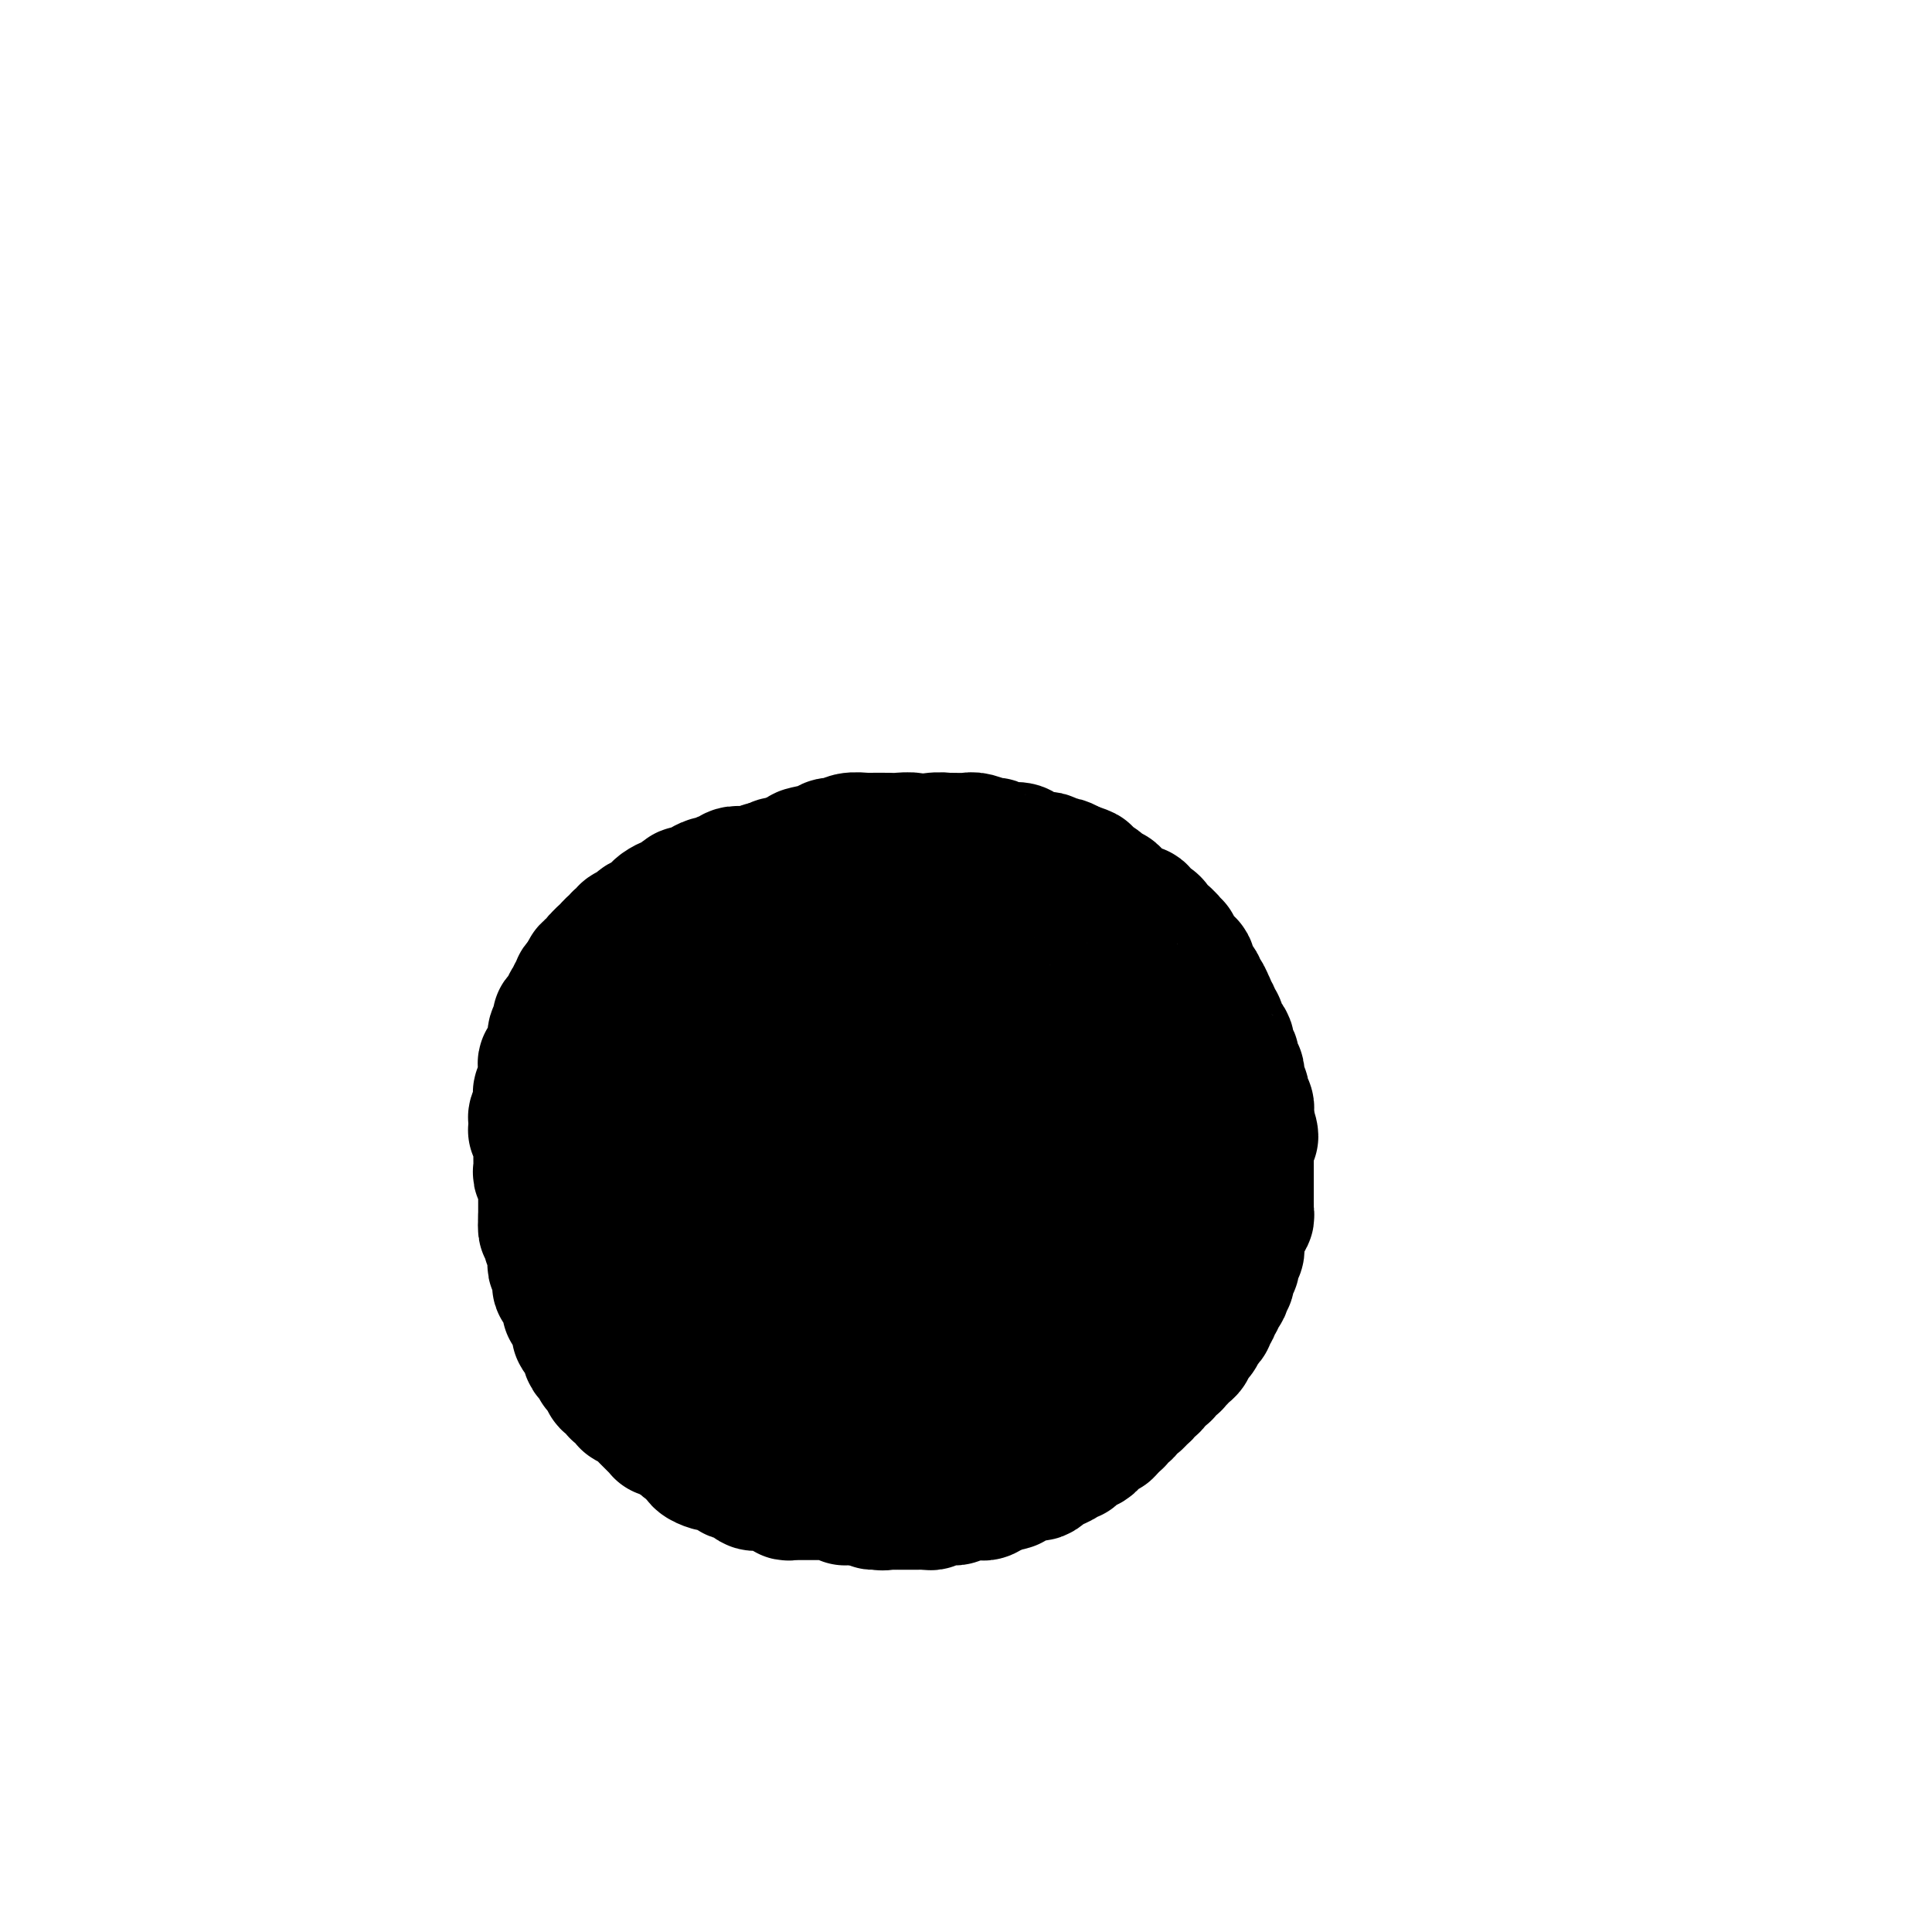
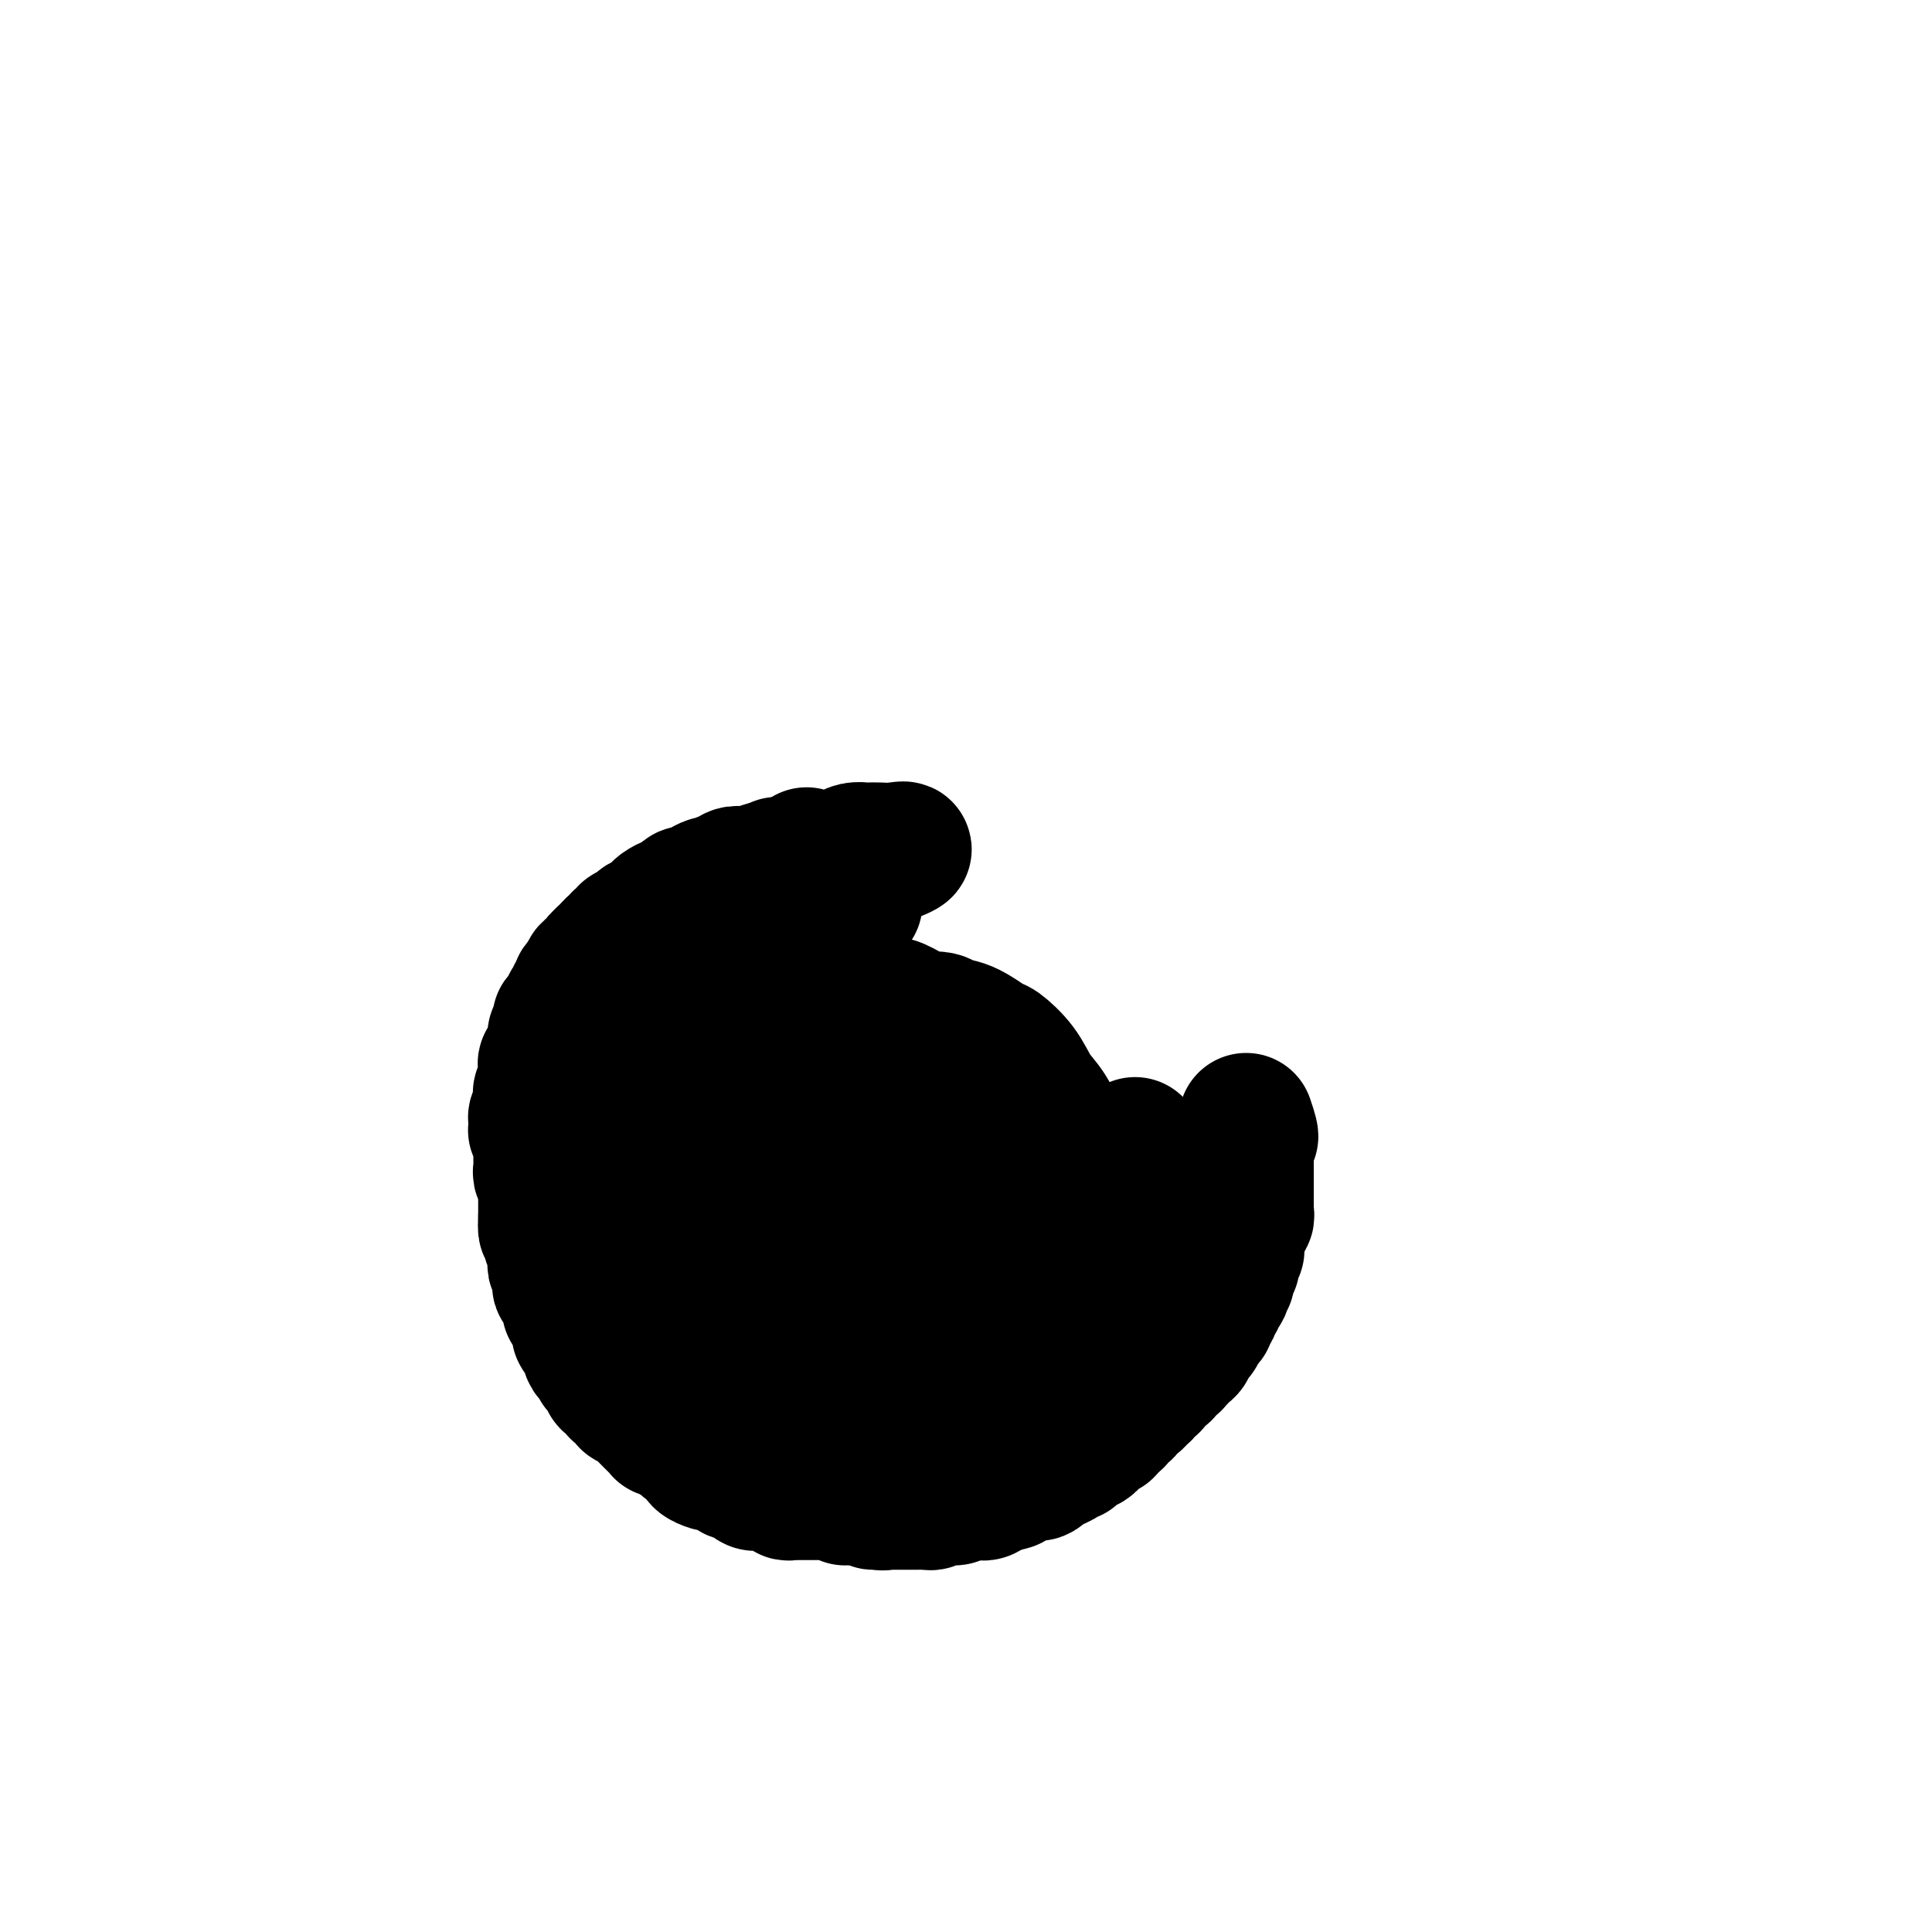
<svg xmlns="http://www.w3.org/2000/svg" viewBox="0 0 400 400" version="1.1">
  <g fill="none" stroke="#000000" stroke-width="28" stroke-linecap="round" stroke-linejoin="round">
    <path d="M165,189c0.960,-0.000 1.921,-0.000 3,0c1.079,0.000 2.277,0.001 3,0c0.723,-0.001 0.970,-0.004 2,0c1.030,0.004 2.843,0.015 2,0c-0.843,-0.015 -4.343,-0.056 -6,0c-1.657,0.056 -1.472,0.207 -2,0c-0.528,-0.207 -1.768,-0.773 -3,-1c-1.232,-0.227 -2.455,-0.113 -3,0c-0.545,0.113 -0.411,0.227 -1,0c-0.589,-0.227 -1.901,-0.794 -3,-1c-1.099,-0.206 -1.985,-0.052 -3,0c-1.015,0.052 -2.159,0.000 -3,0c-0.841,-0.000 -1.380,0.051 -2,0c-0.620,-0.051 -1.322,-0.206 -2,0c-0.678,0.206 -1.333,0.771 -2,1c-0.667,0.229 -1.348,0.121 -2,0c-0.652,-0.121 -1.276,-0.254 -2,0c-0.724,0.254 -1.547,0.895 -2,1c-0.453,0.105 -0.536,-0.326 0,0c0.536,0.326 1.689,1.408 2,2c0.311,0.592 -0.222,0.695 0,1c0.222,0.305 1.200,0.811 2,1c0.800,0.189 1.423,0.060 2,0c0.577,-0.060 1.107,-0.053 2,0c0.893,0.053 2.150,0.151 3,0c0.850,-0.151 1.292,-0.551 2,-1c0.708,-0.449 1.680,-0.947 2,-1c0.320,-0.053 -0.012,0.340 0,0c0.012,-0.340 0.368,-1.414 0,-2c-0.368,-0.586 -1.459,-0.683 -2,-1c-0.541,-0.317 -0.530,-0.855 -1,-1c-0.470,-0.145 -1.420,0.101 -2,0c-0.580,-0.101 -0.790,-0.551 -1,-1" />
    <path d="M148,186c-1.720,-1.000 -3.019,-0.999 -2,-1c1.019,-0.001 4.357,-0.004 6,0c1.643,0.004 1.590,0.016 2,0c0.410,-0.016 1.283,-0.061 2,0c0.717,0.061 1.276,0.226 2,0c0.724,-0.226 1.611,-0.843 2,-1c0.389,-0.157 0.279,0.147 1,0c0.721,-0.147 2.273,-0.746 3,-1c0.727,-0.254 0.627,-0.165 1,0c0.373,0.165 1.217,0.406 1,0c-0.217,-0.406 -1.495,-1.459 -2,-2c-0.505,-0.541 -0.238,-0.572 -1,-1c-0.762,-0.428 -2.553,-1.255 -2,-1c0.553,0.255 3.451,1.590 5,2c1.549,0.410 1.749,-0.106 2,0c0.251,0.106 0.552,0.832 1,1c0.448,0.168 1.044,-0.224 2,0c0.956,0.224 2.273,1.064 2,1c-0.273,-0.064 -2.137,-1.032 -4,-2" />
    <path d="M169,181c-0.972,-0.536 -1.401,-0.877 -2,-1c-0.599,-0.123 -1.368,-0.029 -2,0c-0.632,0.029 -1.128,-0.006 -2,0c-0.872,0.006 -2.121,0.053 -3,0c-0.879,-0.053 -1.387,-0.206 -2,0c-0.613,0.206 -1.329,0.772 -2,1c-0.671,0.228 -1.297,0.118 -2,0c-0.703,-0.118 -1.483,-0.242 -2,0c-0.517,0.242 -0.771,0.852 -1,1c-0.229,0.148 -0.432,-0.167 -1,0c-0.568,0.167 -1.500,0.814 -2,1c-0.500,0.186 -0.568,-0.091 -1,0c-0.432,0.091 -1.229,0.550 -2,1c-0.771,0.450 -1.515,0.890 -2,1c-0.485,0.110 -0.711,-0.111 -1,0c-0.289,0.111 -0.641,0.555 -1,1c-0.359,0.445 -0.726,0.893 -1,1c-0.274,0.107 -0.455,-0.125 -1,0c-0.545,0.125 -1.456,0.607 -2,1c-0.544,0.393 -0.723,0.696 -1,1c-0.277,0.304 -0.651,0.607 -1,1c-0.349,0.393 -0.671,0.875 -1,1c-0.329,0.125 -0.665,-0.107 -1,0c-0.335,0.107 -0.668,0.553 -1,1c-0.332,0.447 -0.662,0.894 -1,1c-0.338,0.106 -0.683,-0.129 -1,0c-0.317,0.129 -0.606,0.622 -1,1c-0.394,0.378 -0.894,0.640 -1,1c-0.106,0.360 0.183,0.818 0,1c-0.183,0.182 -0.838,0.087 -1,0c-0.162,-0.087 0.168,-0.168 0,0c-0.168,0.168 -0.834,0.584 -1,1c-0.166,0.416 0.167,0.834 0,1c-0.167,0.166 -0.833,0.082 -1,0c-0.167,-0.082 0.167,-0.162 0,0c-0.167,0.162 -0.833,0.564 -1,1c-0.167,0.436 0.165,0.904 0,1c-0.165,0.096 -0.828,-0.180 -1,0c-0.172,0.180 0.146,0.818 0,1c-0.146,0.182 -0.756,-0.091 -1,0c-0.244,0.091 -0.122,0.545 0,1" />
    <path d="M122,202c-3.029,2.586 -0.601,0.552 0,0c0.601,-0.552 -0.624,0.378 -1,1c-0.376,0.622 0.096,0.937 0,1c-0.096,0.063 -0.762,-0.128 -1,0c-0.238,0.128 -0.049,0.573 0,1c0.049,0.427 -0.043,0.837 0,1c0.043,0.163 0.222,0.081 0,0c-0.222,-0.081 -0.844,-0.161 -1,0c-0.156,0.161 0.156,0.564 0,1c-0.156,0.436 -0.778,0.904 -1,1c-0.222,0.096 -0.044,-0.181 0,0c0.044,0.181 -0.044,0.818 0,1c0.044,0.182 0.222,-0.092 0,0c-0.222,0.092 -0.844,0.550 -1,1c-0.156,0.450 0.155,0.890 0,1c-0.155,0.110 -0.777,-0.111 -1,0c-0.223,0.111 -0.046,0.555 0,1c0.046,0.445 -0.040,0.890 0,1c0.040,0.110 0.207,-0.116 0,0c-0.207,0.116 -0.788,0.575 -1,1c-0.212,0.425 -0.056,0.817 0,1c0.056,0.183 0.011,0.157 0,0c-0.011,-0.157 0.011,-0.444 0,0c-0.011,0.444 -0.056,1.621 0,2c0.056,0.379 0.212,-0.038 0,0c-0.212,0.038 -0.793,0.531 -1,1c-0.207,0.469 -0.041,0.913 0,1c0.041,0.087 -0.041,-0.184 0,0c0.041,0.184 0.207,0.824 0,1c-0.207,0.176 -0.788,-0.112 -1,0c-0.212,0.112 -0.057,0.622 0,1c0.057,0.378 0.015,0.622 0,1c-0.015,0.378 -0.003,0.889 0,1c0.003,0.111 -0.003,-0.177 0,0c0.003,0.177 0.015,0.821 0,1c-0.015,0.179 -0.057,-0.106 0,0c0.057,0.106 0.211,0.602 0,1c-0.211,0.398 -0.789,0.698 -1,1c-0.211,0.302 -0.056,0.606 0,1c0.056,0.394 0.011,0.879 0,1c-0.011,0.121 0.011,-0.121 0,0c-0.011,0.121 -0.056,0.606 0,1c0.056,0.394 0.211,0.697 0,1c-0.211,0.303 -0.788,0.607 -1,1c-0.212,0.393 -0.058,0.875 0,1c0.058,0.125 0.019,-0.107 0,0c-0.019,0.107 -0.019,0.553 0,1c0.019,0.447 0.058,0.894 0,1c-0.058,0.106 -0.212,-0.130 0,0c0.212,0.130 0.789,0.626 1,1c0.211,0.374 0.057,0.626 0,1c-0.057,0.374 -0.015,0.870 0,1c0.015,0.130 0.004,-0.106 0,0c-0.004,0.106 -0.001,0.553 0,1c0.001,0.447 0.001,0.893 0,1c-0.001,0.107 -0.001,-0.125 0,0c0.001,0.125 0.004,0.607 0,1c-0.004,0.393 -0.015,0.697 0,1c0.015,0.303 0.057,0.606 0,1c-0.057,0.394 -0.211,0.879 0,1c0.211,0.121 0.789,-0.121 1,0c0.211,0.121 0.057,0.606 0,1c-0.057,0.394 -0.015,0.697 0,1c0.015,0.303 0.004,0.607 0,1c-0.004,0.393 -0.001,0.875 0,1c0.001,0.125 0.000,-0.107 0,0c-0.000,0.107 -0.000,0.553 0,1c0.000,0.447 0.000,0.894 0,1c-0.000,0.106 -0.000,-0.129 0,0c0.000,0.129 0.000,0.622 0,1c-0.000,0.378 -0.000,0.640 0,1c0.000,0.360 0.000,0.817 0,1c-0.000,0.183 -0.000,0.091 0,0" />
    <path d="M113,252c0.094,4.185 -0.171,1.647 0,1c0.171,-0.647 0.778,0.596 1,1c0.222,0.404 0.058,-0.033 0,0c-0.058,0.033 -0.012,0.535 0,1c0.012,0.465 -0.011,0.894 0,1c0.011,0.106 0.056,-0.112 0,0c-0.056,0.112 -0.211,0.555 0,1c0.211,0.445 0.789,0.892 1,1c0.211,0.108 0.056,-0.125 0,0c-0.056,0.125 -0.011,0.607 0,1c0.011,0.393 -0.011,0.696 0,1c0.011,0.304 0.056,0.608 0,1c-0.056,0.392 -0.211,0.874 0,1c0.211,0.126 0.789,-0.102 1,0c0.211,0.102 0.055,0.534 0,1c-0.055,0.466 -0.011,0.966 0,1c0.011,0.034 -0.012,-0.398 0,0c0.012,0.398 0.060,1.626 0,2c-0.060,0.374 -0.226,-0.107 0,0c0.226,0.107 0.846,0.802 1,1c0.154,0.198 -0.156,-0.101 0,0c0.156,0.101 0.778,0.601 1,1c0.222,0.399 0.044,0.698 0,1c-0.044,0.302 0.044,0.606 0,1c-0.044,0.394 -0.222,0.879 0,1c0.222,0.121 0.844,-0.123 1,0c0.156,0.123 -0.156,0.611 0,1c0.156,0.389 0.778,0.678 1,1c0.222,0.322 0.044,0.678 0,1c-0.044,0.322 0.044,0.611 0,1c-0.044,0.389 -0.222,0.879 0,1c0.222,0.121 0.844,-0.126 1,0c0.156,0.126 -0.155,0.625 0,1c0.155,0.375 0.776,0.626 1,1c0.224,0.374 0.050,0.870 0,1c-0.050,0.130 0.025,-0.105 0,0c-0.025,0.105 -0.150,0.549 0,1c0.150,0.451 0.575,0.910 1,1c0.425,0.090 0.849,-0.187 1,0c0.151,0.187 0.030,0.838 0,1c-0.030,0.162 0.031,-0.164 0,0c-0.031,0.164 -0.153,0.818 0,1c0.153,0.182 0.580,-0.109 1,0c0.420,0.109 0.834,0.617 1,1c0.166,0.383 0.083,0.641 0,1c-0.083,0.359 -0.167,0.818 0,1c0.167,0.182 0.583,0.086 1,0c0.417,-0.086 0.834,-0.164 1,0c0.166,0.164 0.082,0.569 0,1c-0.082,0.431 -0.163,0.886 0,1c0.163,0.114 0.570,-0.114 1,0c0.430,0.114 0.885,0.569 1,1c0.115,0.431 -0.109,0.837 0,1c0.109,0.163 0.550,0.081 1,0c0.450,-0.081 0.908,-0.163 1,0c0.092,0.163 -0.182,0.569 0,1c0.182,0.431 0.818,0.885 1,1c0.182,0.115 -0.092,-0.110 0,0c0.092,0.110 0.551,0.555 1,1c0.449,0.445 0.890,0.890 1,1c0.110,0.110 -0.111,-0.115 0,0c0.111,0.115 0.555,0.571 1,1c0.445,0.429 0.893,0.832 1,1c0.107,0.168 -0.126,0.100 0,0c0.126,-0.100 0.611,-0.233 1,0c0.389,0.233 0.683,0.833 1,1c0.317,0.167 0.659,-0.100 1,0c0.341,0.100 0.683,0.566 1,1c0.317,0.434 0.610,0.837 1,1c0.390,0.163 0.878,0.085 1,0c0.122,-0.085 -0.121,-0.177 0,0c0.121,0.177 0.606,0.622 1,1c0.394,0.378 0.697,0.689 1,1" />
    <path d="M145,301c3.122,2.338 1.428,0.683 1,0c-0.428,-0.683 0.412,-0.393 1,0c0.588,0.393 0.926,0.890 1,1c0.074,0.110 -0.116,-0.168 0,0c0.116,0.168 0.538,0.781 1,1c0.462,0.219 0.964,0.044 1,0c0.036,-0.044 -0.394,0.045 0,0c0.394,-0.045 1.612,-0.222 2,0c0.388,0.222 -0.055,0.844 0,1c0.055,0.156 0.606,-0.154 1,0c0.394,0.154 0.630,0.772 1,1c0.370,0.228 0.873,0.065 1,0c0.127,-0.065 -0.121,-0.031 0,0c0.121,0.031 0.611,0.060 1,0c0.389,-0.060 0.678,-0.208 1,0c0.322,0.208 0.677,0.774 1,1c0.323,0.226 0.612,0.113 1,0c0.388,-0.113 0.874,-0.226 1,0c0.126,0.226 -0.107,0.793 0,1c0.107,0.207 0.553,0.056 1,0c0.447,-0.056 0.893,-0.015 1,0c0.107,0.015 -0.126,0.004 0,0c0.126,-0.004 0.611,-0.001 1,0c0.389,0.001 0.681,0.000 1,0c0.319,-0.000 0.664,-0.000 1,0c0.336,0.000 0.664,0.000 1,0c0.336,-0.000 0.682,-0.000 1,0c0.318,0.000 0.610,0.000 1,0c0.390,-0.000 0.878,-0.000 1,0c0.122,0.000 -0.122,0.000 0,0c0.122,-0.000 0.610,-0.000 1,0c0.390,0.000 0.682,0.000 1,0c0.318,-0.000 0.662,-0.000 1,0c0.338,0.000 0.669,0.000 1,0c0.331,-0.000 0.661,-0.000 1,0c0.339,0.000 0.687,0.000 1,0c0.313,-0.000 0.591,-0.000 1,0c0.409,0.000 0.950,0.000 1,0c0.050,-0.000 -0.390,-0.000 0,0c0.390,0.000 1.610,0.000 2,0c0.390,-0.000 -0.051,-0.000 0,0c0.051,0.000 0.592,0.000 1,0c0.408,-0.000 0.683,-0.000 1,0c0.317,0.000 0.676,0.000 1,0c0.324,-0.000 0.612,-0.000 1,0c0.388,0.000 0.877,0.000 1,0c0.123,-0.000 -0.121,-0.000 0,0c0.121,0.000 0.606,0.001 1,0c0.394,-0.001 0.697,-0.004 1,0c0.303,0.004 0.606,0.015 1,0c0.394,-0.015 0.879,-0.056 1,0c0.121,0.056 -0.121,0.207 0,0c0.121,-0.207 0.605,-0.774 1,-1c0.395,-0.226 0.702,-0.113 1,0c0.298,0.113 0.587,0.226 1,0c0.413,-0.226 0.951,-0.792 1,-1c0.049,-0.208 -0.391,-0.060 0,0c0.391,0.060 1.611,0.031 2,0c0.389,-0.031 -0.054,-0.065 0,0c0.054,0.065 0.606,0.227 1,0c0.394,-0.227 0.630,-0.844 1,-1c0.370,-0.156 0.873,0.150 1,0c0.127,-0.150 -0.122,-0.757 0,-1c0.122,-0.243 0.615,-0.121 1,0c0.385,0.121 0.663,0.242 1,0c0.337,-0.242 0.734,-0.849 1,-1c0.266,-0.151 0.400,0.152 1,0c0.600,-0.152 1.666,-0.759 2,-1c0.334,-0.241 -0.065,-0.116 0,0c0.065,0.116 0.594,0.224 1,0c0.406,-0.224 0.687,-0.778 1,-1c0.313,-0.222 0.656,-0.111 1,0" />
    <path d="M206,300c2.969,-1.306 1.392,-1.072 1,-1c-0.392,0.072 0.402,-0.020 1,0c0.598,0.020 1.000,0.150 1,0c-0.000,-0.150 -0.404,-0.580 0,-1c0.404,-0.420 1.614,-0.830 2,-1c0.386,-0.170 -0.051,-0.101 0,0c0.051,0.101 0.592,0.234 1,0c0.408,-0.234 0.683,-0.833 1,-1c0.317,-0.167 0.676,0.100 1,0c0.324,-0.100 0.612,-0.565 1,-1c0.388,-0.435 0.875,-0.838 1,-1c0.125,-0.162 -0.111,-0.082 0,0c0.111,0.082 0.568,0.168 1,0c0.432,-0.168 0.838,-0.589 1,-1c0.162,-0.411 0.081,-0.813 0,-1c-0.081,-0.187 -0.163,-0.158 0,0c0.163,0.158 0.569,0.444 1,0c0.431,-0.444 0.885,-1.620 1,-2c0.115,-0.380 -0.110,0.034 0,0c0.110,-0.034 0.555,-0.516 1,-1c0.445,-0.484 0.889,-0.970 1,-1c0.111,-0.030 -0.110,0.394 0,0c0.110,-0.394 0.550,-1.607 1,-2c0.450,-0.393 0.909,0.035 1,0c0.091,-0.035 -0.187,-0.534 0,-1c0.187,-0.466 0.839,-0.900 1,-1c0.161,-0.100 -0.168,0.133 0,0c0.168,-0.133 0.832,-0.632 1,-1c0.168,-0.368 -0.161,-0.604 0,-1c0.161,-0.396 0.813,-0.950 1,-1c0.187,-0.050 -0.091,0.404 0,0c0.091,-0.404 0.550,-1.668 1,-2c0.450,-0.332 0.891,0.267 1,0c0.109,-0.267 -0.115,-1.400 0,-2c0.115,-0.600 0.570,-0.667 1,-1c0.430,-0.333 0.837,-0.933 1,-1c0.163,-0.067 0.082,0.400 0,0c-0.082,-0.400 -0.167,-1.665 0,-2c0.167,-0.335 0.585,0.261 1,0c0.415,-0.261 0.828,-1.379 1,-2c0.172,-0.621 0.102,-0.744 0,-1c-0.102,-0.256 -0.238,-0.645 0,-1c0.238,-0.355 0.849,-0.676 1,-1c0.151,-0.324 -0.156,-0.650 0,-1c0.156,-0.350 0.777,-0.724 1,-1c0.223,-0.276 0.050,-0.455 0,-1c-0.050,-0.545 0.025,-1.455 0,-2c-0.025,-0.545 -0.150,-0.723 0,-1c0.150,-0.277 0.576,-0.652 1,-1c0.424,-0.348 0.846,-0.670 1,-1c0.154,-0.330 0.041,-0.670 0,-1c-0.041,-0.330 -0.011,-0.652 0,-1c0.011,-0.348 0.003,-0.723 0,-1c-0.003,-0.277 -0.001,-0.457 0,-1c0.001,-0.543 0.000,-1.450 0,-2c-0.000,-0.550 -0.000,-0.744 0,-1c0.000,-0.256 -0.000,-0.574 0,-1c0.000,-0.426 0.000,-0.959 0,-1c-0.000,-0.041 -0.000,0.411 0,0c0.000,-0.411 0.001,-1.686 0,-2c-0.001,-0.314 -0.004,0.334 0,0c0.004,-0.334 0.015,-1.649 0,-2c-0.015,-0.351 -0.056,0.262 0,0c0.056,-0.262 0.207,-1.397 0,-2c-0.207,-0.603 -0.774,-0.672 -1,-1c-0.226,-0.328 -0.113,-0.914 0,-1c0.113,-0.086 0.226,0.328 0,0c-0.226,-0.328 -0.793,-1.398 -1,-2c-0.207,-0.602 -0.056,-0.736 0,-1c0.056,-0.264 0.015,-0.658 0,-1c-0.015,-0.342 -0.004,-0.630 0,-1c0.004,-0.370 0.001,-0.820 0,-1c-0.001,-0.180 -0.001,-0.090 0,0" />
-     <path d="M235,237c-0.244,-3.737 0.144,-1.579 0,-1c-0.144,0.579 -0.822,-0.422 -1,-1c-0.178,-0.578 0.144,-0.733 0,-1c-0.144,-0.267 -0.756,-0.645 -1,-1c-0.244,-0.355 -0.122,-0.687 0,-1c0.122,-0.313 0.243,-0.609 0,-1c-0.243,-0.391 -0.849,-0.878 -1,-1c-0.151,-0.122 0.153,0.122 0,0c-0.153,-0.122 -0.763,-0.610 -1,-1c-0.237,-0.390 -0.101,-0.682 0,-1c0.101,-0.318 0.168,-0.663 0,-1c-0.168,-0.337 -0.569,-0.668 -1,-1c-0.431,-0.332 -0.890,-0.665 -1,-1c-0.110,-0.335 0.129,-0.671 0,-1c-0.129,-0.329 -0.626,-0.651 -1,-1c-0.374,-0.349 -0.626,-0.725 -1,-1c-0.374,-0.275 -0.870,-0.450 -1,-1c-0.130,-0.550 0.106,-1.476 0,-2c-0.106,-0.524 -0.554,-0.648 -1,-1c-0.446,-0.352 -0.890,-0.934 -1,-1c-0.110,-0.066 0.115,0.385 0,0c-0.115,-0.385 -0.570,-1.604 -1,-2c-0.430,-0.396 -0.836,0.031 -1,0c-0.164,-0.031 -0.085,-0.519 0,-1c0.085,-0.481 0.178,-0.955 0,-1c-0.178,-0.045 -0.625,0.338 -1,0c-0.375,-0.338 -0.678,-1.396 -1,-2c-0.322,-0.604 -0.663,-0.753 -1,-1c-0.337,-0.247 -0.669,-0.591 -1,-1c-0.331,-0.409 -0.662,-0.883 -1,-1c-0.338,-0.117 -0.682,0.122 -1,0c-0.318,-0.122 -0.611,-0.606 -1,-1c-0.389,-0.394 -0.874,-0.697 -1,-1c-0.126,-0.303 0.107,-0.607 0,-1c-0.107,-0.393 -0.554,-0.875 -1,-1c-0.446,-0.125 -0.892,0.107 -1,0c-0.108,-0.107 0.122,-0.555 0,-1c-0.122,-0.445 -0.596,-0.889 -1,-1c-0.404,-0.111 -0.737,0.111 -1,0c-0.263,-0.111 -0.456,-0.556 -1,-1c-0.544,-0.444 -1.440,-0.889 -2,-1c-0.560,-0.111 -0.783,0.111 -1,0c-0.217,-0.111 -0.429,-0.556 -1,-1c-0.571,-0.444 -1.500,-0.889 -2,-1c-0.500,-0.111 -0.572,0.111 -1,0c-0.428,-0.111 -1.213,-0.556 -2,-1c-0.787,-0.444 -1.577,-0.889 -2,-1c-0.423,-0.111 -0.480,0.111 -1,0c-0.520,-0.111 -1.504,-0.554 -2,-1c-0.496,-0.446 -0.504,-0.894 -1,-1c-0.496,-0.106 -1.480,0.130 -2,0c-0.520,-0.130 -0.577,-0.626 -1,-1c-0.423,-0.374 -1.211,-0.626 -2,-1c-0.789,-0.374 -1.577,-0.871 -2,-1c-0.423,-0.129 -0.479,0.109 -1,0c-0.521,-0.109 -1.505,-0.564 -2,-1c-0.495,-0.436 -0.500,-0.855 -1,-1c-0.500,-0.145 -1.495,-0.018 -2,0c-0.505,0.018 -0.521,-0.072 -1,0c-0.479,0.072 -1.423,0.306 -2,0c-0.577,-0.306 -0.789,-1.153 -1,-2" />
    <path d="M177,187c-6.294,-3.206 -2.029,-0.719 -1,0c1.029,0.719 -1.179,-0.328 -2,-1c-0.821,-0.672 -0.255,-0.968 -1,-1c-0.745,-0.032 -2.801,0.202 -4,0c-1.199,-0.202 -1.542,-0.839 -2,-1c-0.458,-0.161 -1.033,0.156 -2,0c-0.967,-0.156 -2.327,-0.784 -3,-1c-0.673,-0.216 -0.661,-0.019 -1,0c-0.339,0.019 -1.031,-0.139 -2,0c-0.969,0.139 -2.215,0.574 -2,0c0.215,-0.574 1.892,-2.158 3,-3c1.108,-0.842 1.648,-0.944 2,-1c0.352,-0.056 0.517,-0.068 1,0c0.483,0.068 1.284,0.215 2,0c0.716,-0.215 1.347,-0.792 2,-1c0.653,-0.208 1.330,-0.045 2,0c0.670,0.045 1.335,-0.026 2,0c0.665,0.026 1.329,0.151 2,0c0.671,-0.151 1.348,-0.576 2,-1c0.652,-0.424 1.279,-0.845 2,-1c0.721,-0.155 1.536,-0.044 2,0c0.464,0.044 0.576,0.019 1,0c0.424,-0.019 1.160,-0.033 2,0c0.840,0.033 1.785,0.114 3,0c1.215,-0.114 2.701,-0.423 2,0c-0.701,0.423 -3.590,1.577 -5,2c-1.410,0.423 -1.340,0.113 -2,0c-0.660,-0.113 -2.050,-0.030 -3,0c-0.950,0.030 -1.459,0.005 -2,0c-0.541,-0.005 -1.114,0.009 -2,0c-0.886,-0.009 -2.085,-0.041 -3,0c-0.915,0.041 -1.547,0.155 -2,0c-0.453,-0.155 -0.726,-0.577 -1,-1" />
-     <path d="M167,177c-2.199,-0.007 1.303,-0.524 3,-1c1.697,-0.476 1.589,-0.912 2,-1c0.411,-0.088 1.339,0.173 2,0c0.661,-0.173 1.053,-0.778 2,-1c0.947,-0.222 2.447,-0.061 3,0c0.553,0.061 0.159,0.020 1,0c0.841,-0.020 2.916,-0.020 4,0c1.084,0.020 1.176,0.062 2,0c0.824,-0.062 2.378,-0.226 3,0c0.622,0.226 0.310,0.841 1,1c0.690,0.159 2.380,-0.138 3,0c0.620,0.138 0.168,0.713 1,1c0.832,0.287 2.948,0.287 2,0c-0.948,-0.287 -4.961,-0.862 -7,-1c-2.039,-0.138 -2.106,0.159 -1,0c1.106,-0.159 3.383,-0.776 5,-1c1.617,-0.224 2.574,-0.056 3,0c0.426,0.056 0.323,-0.000 1,0c0.677,0.000 2.136,0.056 3,0c0.864,-0.056 1.133,-0.225 2,0c0.867,0.225 2.330,0.844 3,1c0.670,0.156 0.546,-0.152 1,0c0.454,0.152 1.486,0.762 2,1c0.514,0.238 0.509,0.102 1,0c0.491,-0.102 1.478,-0.172 2,0c0.522,0.172 0.577,0.586 1,1c0.423,0.414 1.212,0.828 2,1c0.788,0.172 1.576,0.101 2,0c0.424,-0.101 0.485,-0.233 1,0c0.515,0.233 1.485,0.832 2,1c0.515,0.168 0.576,-0.095 1,0c0.424,0.095 1.212,0.547 2,1" />
-     <path d="M222,180c3.885,1.188 2.599,1.158 2,1c-0.599,-0.158 -0.511,-0.445 0,0c0.511,0.445 1.446,1.621 2,2c0.554,0.379 0.726,-0.039 1,0c0.274,0.039 0.651,0.535 1,1c0.349,0.465 0.670,0.898 1,1c0.330,0.102 0.670,-0.126 1,0c0.330,0.126 0.652,0.606 1,1c0.348,0.394 0.723,0.702 1,1c0.277,0.298 0.455,0.587 1,1c0.545,0.413 1.457,0.951 2,1c0.543,0.049 0.718,-0.391 1,0c0.282,0.391 0.672,1.611 1,2c0.328,0.389 0.595,-0.054 1,0c0.405,0.054 0.950,0.606 1,1c0.050,0.394 -0.394,0.631 0,1c0.394,0.369 1.626,0.868 2,1c0.374,0.132 -0.111,-0.105 0,0c0.111,0.105 0.818,0.553 1,1c0.182,0.447 -0.163,0.893 0,1c0.163,0.107 0.832,-0.125 1,0c0.168,0.125 -0.166,0.609 0,1c0.166,0.391 0.833,0.691 1,1c0.167,0.309 -0.165,0.626 0,1c0.165,0.374 0.828,0.803 1,1c0.172,0.197 -0.147,0.161 0,0c0.147,-0.161 0.761,-0.446 1,0c0.239,0.446 0.103,1.625 0,2c-0.103,0.375 -0.172,-0.053 0,0c0.172,0.053 0.585,0.586 1,1c0.415,0.414 0.833,0.707 1,1c0.167,0.293 0.084,0.585 0,1c-0.084,0.415 -0.167,0.951 0,1c0.167,0.049 0.585,-0.390 1,0c0.415,0.390 0.828,1.610 1,2c0.172,0.390 0.102,-0.050 0,0c-0.102,0.050 -0.238,0.591 0,1c0.238,0.409 0.849,0.687 1,1c0.151,0.313 -0.156,0.662 0,1c0.156,0.338 0.777,0.664 1,1c0.223,0.336 0.050,0.681 0,1c-0.050,0.319 0.025,0.610 0,1c-0.025,0.390 -0.150,0.878 0,1c0.150,0.122 0.575,-0.121 1,0c0.425,0.121 0.850,0.605 1,1c0.150,0.395 0.025,0.701 0,1c-0.025,0.299 0.050,0.591 0,1c-0.050,0.409 -0.224,0.935 0,1c0.224,0.065 0.844,-0.333 1,0c0.156,0.333 -0.154,1.395 0,2c0.154,0.605 0.772,0.754 1,1c0.228,0.246 0.065,0.591 0,1c-0.065,0.409 -0.031,0.883 0,1c0.031,0.117 0.060,-0.123 0,0c-0.060,0.123 -0.208,0.610 0,1c0.208,0.390 0.774,0.683 1,1c0.226,0.317 0.113,0.657 0,1c-0.113,0.343 -0.226,0.688 0,1c0.226,0.312 0.793,0.592 1,1c0.207,0.408 0.056,0.944 0,1c-0.056,0.056 -0.015,-0.370 0,0c0.015,0.370 0.004,1.534 0,2c-0.004,0.466 -0.002,0.233 0,0" />
    <path d="M258,232c1.856,5.416 0.497,2.957 0,2c-0.497,-0.957 -0.133,-0.411 0,0c0.133,0.411 0.036,0.686 0,1c-0.036,0.314 -0.010,0.667 0,1c0.010,0.333 0.003,0.648 0,1c-0.003,0.352 -0.001,0.742 0,1c0.001,0.258 0.000,0.383 0,1c-0.000,0.617 -0.000,1.725 0,2c0.000,0.275 0.000,-0.282 0,0c-0.000,0.282 -0.000,1.403 0,2c0.000,0.597 -0.000,0.670 0,1c0.000,0.330 0.000,0.916 0,1c-0.000,0.084 -0.000,-0.333 0,0c0.000,0.333 0.000,1.418 0,2c-0.000,0.582 -0.000,0.663 0,1c0.000,0.337 0.001,0.932 0,1c-0.001,0.068 -0.004,-0.390 0,0c0.004,0.390 0.016,1.628 0,2c-0.016,0.372 -0.061,-0.122 0,0c0.061,0.122 0.227,0.859 0,1c-0.227,0.141 -0.845,-0.313 -1,0c-0.155,0.313 0.155,1.394 0,2c-0.155,0.606 -0.774,0.736 -1,1c-0.226,0.264 -0.060,0.662 0,1c0.060,0.338 0.012,0.615 0,1c-0.012,0.385 0.011,0.877 0,1c-0.011,0.123 -0.054,-0.122 0,0c0.054,0.122 0.207,0.610 0,1c-0.207,0.390 -0.773,0.683 -1,1c-0.227,0.317 -0.114,0.659 0,1c0.114,0.341 0.228,0.683 0,1c-0.228,0.317 -0.797,0.609 -1,1c-0.203,0.391 -0.041,0.879 0,1c0.041,0.121 -0.041,-0.126 0,0c0.041,0.126 0.203,0.625 0,1c-0.203,0.375 -0.771,0.625 -1,1c-0.229,0.375 -0.118,0.874 0,1c0.118,0.126 0.243,-0.121 0,0c-0.243,0.121 -0.854,0.610 -1,1c-0.146,0.390 0.172,0.682 0,1c-0.172,0.318 -0.833,0.663 -1,1c-0.167,0.337 0.162,0.668 0,1c-0.162,0.332 -0.813,0.666 -1,1c-0.187,0.334 0.089,0.668 0,1c-0.089,0.332 -0.545,0.663 -1,1c-0.455,0.337 -0.911,0.682 -1,1c-0.089,0.318 0.187,0.610 0,1c-0.187,0.390 -0.837,0.878 -1,1c-0.163,0.122 0.163,-0.121 0,0c-0.163,0.121 -0.813,0.606 -1,1c-0.187,0.394 0.090,0.698 0,1c-0.090,0.302 -0.545,0.603 -1,1c-0.455,0.397 -0.909,0.889 -1,1c-0.091,0.111 0.182,-0.159 0,0c-0.182,0.159 -0.818,0.746 -1,1c-0.182,0.254 0.092,0.176 0,0c-0.092,-0.176 -0.550,-0.451 -1,0c-0.450,0.451 -0.894,1.627 -1,2c-0.106,0.373 0.125,-0.059 0,0c-0.125,0.059 -0.607,0.607 -1,1c-0.393,0.393 -0.697,0.630 -1,1c-0.303,0.370 -0.606,0.874 -1,1c-0.394,0.126 -0.879,-0.125 -1,0c-0.121,0.125 0.121,0.625 0,1c-0.121,0.375 -0.606,0.626 -1,1c-0.394,0.374 -0.697,0.870 -1,1c-0.303,0.130 -0.607,-0.106 -1,0c-0.393,0.106 -0.874,0.554 -1,1c-0.126,0.446 0.104,0.890 0,1c-0.104,0.110 -0.543,-0.115 -1,0c-0.457,0.115 -0.931,0.569 -1,1c-0.069,0.431 0.266,0.837 0,1c-0.266,0.163 -1.133,0.081 -2,0" />
    <path d="M229,294c-3.570,4.029 -0.994,1.602 0,1c0.994,-0.602 0.406,0.623 0,1c-0.406,0.377 -0.630,-0.092 -1,0c-0.370,0.092 -0.887,0.747 -1,1c-0.113,0.253 0.177,0.105 0,0c-0.177,-0.105 -0.821,-0.168 -1,0c-0.179,0.168 0.106,0.566 0,1c-0.106,0.434 -0.602,0.905 -1,1c-0.398,0.095 -0.698,-0.184 -1,0c-0.302,0.184 -0.607,0.833 -1,1c-0.393,0.167 -0.874,-0.149 -1,0c-0.126,0.149 0.102,0.762 0,1c-0.102,0.238 -0.534,0.102 -1,0c-0.466,-0.102 -0.965,-0.171 -1,0c-0.035,0.171 0.393,0.581 0,1c-0.393,0.419 -1.607,0.847 -2,1c-0.393,0.153 0.035,0.031 0,0c-0.035,-0.031 -0.534,0.030 -1,0c-0.466,-0.030 -0.898,-0.151 -1,0c-0.102,0.151 0.128,0.575 0,1c-0.128,0.425 -0.613,0.850 -1,1c-0.387,0.150 -0.676,0.025 -1,0c-0.324,-0.025 -0.683,0.050 -1,0c-0.317,-0.050 -0.593,-0.224 -1,0c-0.407,0.224 -0.944,0.844 -1,1c-0.056,0.156 0.370,-0.154 0,0c-0.370,0.154 -1.534,0.772 -2,1c-0.466,0.228 -0.233,0.065 0,0c0.233,-0.065 0.465,-0.031 0,0c-0.465,0.031 -1.626,0.060 -2,0c-0.374,-0.060 0.041,-0.208 0,0c-0.041,0.208 -0.537,0.774 -1,1c-0.463,0.226 -0.894,0.113 -1,0c-0.106,-0.113 0.112,-0.226 0,0c-0.112,0.226 -0.556,0.793 -1,1c-0.444,0.207 -0.889,0.056 -1,0c-0.111,-0.056 0.111,-0.015 0,0c-0.111,0.015 -0.556,0.004 -1,0c-0.444,-0.004 -0.889,-0.002 -1,0c-0.111,0.002 0.111,0.004 0,0c-0.111,-0.004 -0.556,-0.015 -1,0c-0.444,0.015 -0.889,0.057 -1,0c-0.111,-0.057 0.111,-0.211 0,0c-0.111,0.211 -0.554,0.789 -1,1c-0.446,0.211 -0.894,0.057 -1,0c-0.106,-0.057 0.130,-0.016 0,0c-0.130,0.016 -0.626,0.008 -1,0c-0.374,-0.008 -0.625,-0.016 -1,0c-0.375,0.016 -0.874,0.057 -1,0c-0.126,-0.057 0.120,-0.211 0,0c-0.120,0.211 -0.606,0.789 -1,1c-0.394,0.211 -0.697,0.057 -1,0c-0.303,-0.057 -0.607,-0.015 -1,0c-0.393,0.015 -0.875,0.004 -1,0c-0.125,-0.004 0.107,-0.001 0,0c-0.107,0.001 -0.555,0.000 -1,0c-0.445,-0.000 -0.889,-0.000 -1,0c-0.111,0.000 0.111,-0.000 0,0c-0.111,0.000 -0.556,0.000 -1,0c-0.444,-0.000 -0.887,-0.000 -1,0c-0.113,0.000 0.106,0.001 0,0c-0.106,-0.001 -0.535,-0.005 -1,0c-0.465,0.005 -0.965,0.020 -1,0c-0.035,-0.020 0.394,-0.074 0,0c-0.394,0.074 -1.611,0.278 -2,0c-0.389,-0.278 0.049,-1.036 0,-1c-0.049,0.036 -0.585,0.868 -1,1c-0.415,0.132 -0.707,-0.434 -1,-1" />
    <path d="M180,310c-3.510,0.155 -0.786,0.042 0,0c0.786,-0.042 -0.368,-0.011 -1,0c-0.632,0.011 -0.743,0.004 -1,0c-0.257,-0.004 -0.660,-0.005 -1,0c-0.340,0.005 -0.617,0.015 -1,0c-0.383,-0.015 -0.871,-0.057 -1,0c-0.129,0.057 0.101,0.211 0,0c-0.101,-0.211 -0.534,-0.789 -1,-1c-0.466,-0.211 -0.965,-0.057 -1,0c-0.035,0.057 0.393,0.015 0,0c-0.393,-0.015 -1.607,-0.004 -2,0c-0.393,0.004 0.036,0.001 0,0c-0.036,-0.001 -0.535,-0.000 -1,0c-0.465,0.000 -0.894,0.000 -1,0c-0.106,-0.000 0.113,-0.000 0,0c-0.113,0.000 -0.556,-0.000 -1,0c-0.444,0.000 -0.889,0.000 -1,0c-0.111,-0.000 0.111,-0.000 0,0c-0.111,0.000 -0.556,0.001 -1,0c-0.444,-0.001 -0.889,-0.004 -1,0c-0.111,0.004 0.111,0.015 0,0c-0.111,-0.015 -0.554,-0.056 -1,0c-0.446,0.056 -0.893,0.207 -1,0c-0.107,-0.207 0.126,-0.774 0,-1c-0.126,-0.226 -0.613,-0.113 -1,0c-0.387,0.113 -0.676,0.226 -1,0c-0.324,-0.226 -0.683,-0.792 -1,-1c-0.317,-0.208 -0.592,-0.060 -1,0c-0.408,0.060 -0.950,0.031 -1,0c-0.050,-0.031 0.391,-0.065 0,0c-0.391,0.065 -1.615,0.228 -2,0c-0.385,-0.228 0.071,-0.849 0,-1c-0.071,-0.151 -0.667,0.166 -1,0c-0.333,-0.166 -0.404,-0.815 -1,-1c-0.596,-0.185 -1.719,0.095 -2,0c-0.281,-0.095 0.280,-0.565 0,-1c-0.280,-0.435 -1.399,-0.833 -2,-1c-0.601,-0.167 -0.682,-0.101 -1,0c-0.318,0.101 -0.873,0.237 -1,0c-0.127,-0.237 0.172,-0.848 0,-1c-0.172,-0.152 -0.817,0.155 -1,0c-0.183,-0.155 0.094,-0.773 0,-1c-0.094,-0.227 -0.561,-0.061 -1,0c-0.439,0.061 -0.852,0.019 -1,0c-0.148,-0.019 -0.033,-0.015 0,0c0.033,0.015 -0.017,0.043 0,0c0.017,-0.043 0.102,-0.155 0,0c-0.102,0.155 -0.389,0.578 0,1c0.389,0.422 1.455,0.845 2,1c0.545,0.155 0.569,0.042 1,0c0.431,-0.042 1.268,-0.015 2,0c0.732,0.015 1.358,0.016 2,0c0.642,-0.016 1.300,-0.050 2,0c0.700,0.050 1.440,0.184 2,0c0.560,-0.184 0.938,-0.687 2,-1c1.062,-0.313 2.808,-0.436 4,-1c1.192,-0.564 1.829,-1.567 2,-2c0.171,-0.433 -0.126,-0.294 1,-1c1.126,-0.706 3.675,-2.255 5,-3c1.325,-0.745 1.427,-0.684 2,-1c0.573,-0.316 1.616,-1.008 3,-2c1.384,-0.992 3.110,-2.283 4,-3c0.890,-0.717 0.945,-0.858 1,-1" />
-     <path d="M180,288c3.322,-2.787 2.628,-3.254 3,-4c0.372,-0.746 1.811,-1.771 3,-3c1.189,-1.229 2.128,-2.663 3,-4c0.872,-1.337 1.678,-2.576 3,-4c1.322,-1.424 3.162,-3.033 4,-4c0.838,-0.967 0.674,-1.293 1,-2c0.326,-0.707 1.141,-1.794 2,-3c0.859,-1.206 1.763,-2.531 2,-4c0.237,-1.469 -0.191,-3.083 0,-4c0.191,-0.917 1.002,-1.139 1,-2c-0.002,-0.861 -0.817,-2.363 -1,-3c-0.183,-0.637 0.265,-0.409 0,-1c-0.265,-0.591 -1.242,-2.001 -2,-3c-0.758,-0.999 -1.295,-1.588 -2,-2c-0.705,-0.412 -1.577,-0.647 -2,-1c-0.423,-0.353 -0.396,-0.824 -1,-1c-0.604,-0.176 -1.838,-0.059 -3,0c-1.162,0.059 -2.251,0.059 -3,0c-0.749,-0.059 -1.159,-0.175 -2,0c-0.841,0.175 -2.113,0.643 -3,1c-0.887,0.357 -1.389,0.604 -2,1c-0.611,0.396 -1.331,0.941 -2,2c-0.669,1.059 -1.286,2.632 -2,4c-0.714,1.368 -1.523,2.530 -2,4c-0.477,1.470 -0.621,3.249 -1,5c-0.379,1.751 -0.993,3.474 -1,5c-0.007,1.526 0.594,2.856 1,4c0.406,1.144 0.617,2.103 1,3c0.383,0.897 0.937,1.733 2,3c1.063,1.267 2.635,2.967 3,4c0.365,1.033 -0.477,1.401 1,2c1.477,0.599 5.272,1.429 7,2c1.728,0.571 1.388,0.883 2,1c0.612,0.117 2.175,0.039 4,0c1.825,-0.039 3.911,-0.039 5,0c1.089,0.039 1.183,0.117 2,0c0.817,-0.117 2.359,-0.430 4,-1c1.641,-0.570 3.380,-1.397 5,-2c1.620,-0.603 3.121,-0.982 4,-2c0.879,-1.018 1.135,-2.675 2,-4c0.865,-1.325 2.337,-2.317 3,-3c0.663,-0.683 0.517,-1.058 1,-2c0.483,-0.942 1.597,-2.452 2,-4c0.403,-1.548 0.096,-3.133 0,-5c-0.096,-1.867 0.017,-4.015 0,-5c-0.017,-0.985 -0.166,-0.808 -1,-3c-0.834,-2.192 -2.353,-6.752 -3,-9c-0.647,-2.248 -0.422,-2.185 -1,-3c-0.578,-0.815 -1.960,-2.508 -3,-4c-1.040,-1.492 -1.737,-2.781 -3,-4c-1.263,-1.219 -3.092,-2.366 -4,-3c-0.908,-0.634 -0.894,-0.754 -2,-1c-1.106,-0.246 -3.330,-0.619 -5,-1c-1.670,-0.381 -2.786,-0.772 -4,-1c-1.214,-0.228 -2.526,-0.293 -4,0c-1.474,0.293 -3.110,0.944 -4,1c-0.890,0.056 -1.033,-0.483 -2,0c-0.967,0.483 -2.757,1.990 -4,3c-1.243,1.010 -1.937,1.524 -3,3c-1.063,1.476 -2.494,3.914 -3,5c-0.506,1.086 -0.086,0.821 -1,3c-0.914,2.179 -3.163,6.801 -4,9c-0.837,2.199 -0.262,1.974 0,3c0.262,1.026 0.211,3.304 0,5c-0.211,1.696 -0.581,2.808 0,4c0.581,1.192 2.112,2.462 3,3c0.888,0.538 1.131,0.345 2,1c0.869,0.655 2.362,2.158 4,3c1.638,0.842 3.419,1.021 5,1c1.581,-0.021 2.960,-0.243 5,0c2.040,0.243 4.742,0.950 6,1c1.258,0.050 1.074,-0.557 2,-1c0.926,-0.443 2.963,-0.721 5,-1" />
    <path d="M203,270c4.178,-0.040 3.121,-0.141 4,-1c0.879,-0.859 3.692,-2.476 5,-3c1.308,-0.524 1.112,0.045 2,-1c0.888,-1.045 2.861,-3.705 4,-5c1.139,-1.295 1.445,-1.227 2,-2c0.555,-0.773 1.359,-2.389 2,-4c0.641,-1.611 1.119,-3.218 1,-5c-0.119,-1.782 -0.836,-3.739 -1,-5c-0.164,-1.261 0.225,-1.827 0,-3c-0.225,-1.173 -1.066,-2.952 -2,-5c-0.934,-2.048 -1.963,-4.364 -3,-6c-1.037,-1.636 -2.083,-2.593 -3,-4c-0.917,-1.407 -1.707,-3.266 -3,-5c-1.293,-1.734 -3.090,-3.344 -4,-4c-0.910,-0.656 -0.934,-0.357 -2,-1c-1.066,-0.643 -3.176,-2.226 -5,-3c-1.824,-0.774 -3.363,-0.739 -4,-1c-0.637,-0.261 -0.371,-0.819 -2,-1c-1.629,-0.181 -5.154,0.014 -7,0c-1.846,-0.014 -2.014,-0.236 -3,0c-0.986,0.236 -2.792,0.929 -4,2c-1.208,1.071 -1.820,2.521 -3,4c-1.180,1.479 -2.928,2.989 -4,4c-1.072,1.011 -1.467,1.524 -2,3c-0.533,1.476 -1.203,3.916 -2,6c-0.797,2.084 -1.719,3.811 -2,6c-0.281,2.189 0.080,4.838 0,7c-0.080,2.162 -0.600,3.835 0,6c0.600,2.165 2.320,4.820 3,6c0.680,1.180 0.318,0.884 1,2c0.682,1.116 2.407,3.644 4,5c1.593,1.356 3.056,1.541 4,2c0.944,0.459 1.371,1.193 3,2c1.629,0.807 4.461,1.687 6,2c1.539,0.313 1.787,0.058 3,0c1.213,-0.058 3.392,0.080 5,0c1.608,-0.080 2.647,-0.378 4,-1c1.353,-0.622 3.022,-1.566 4,-2c0.978,-0.434 1.267,-0.357 2,-1c0.733,-0.643 1.910,-2.007 3,-3c1.090,-0.993 2.094,-1.615 3,-3c0.906,-1.385 1.716,-3.534 2,-5c0.284,-1.466 0.042,-2.250 0,-4c-0.042,-1.750 0.115,-4.466 0,-6c-0.115,-1.534 -0.501,-1.887 -1,-3c-0.499,-1.113 -1.111,-2.988 -2,-5c-0.889,-2.012 -2.056,-4.162 -3,-6c-0.944,-1.838 -1.666,-3.363 -3,-5c-1.334,-1.637 -3.281,-3.385 -5,-5c-1.719,-1.615 -3.211,-3.098 -4,-4c-0.789,-0.902 -0.874,-1.222 -2,-2c-1.126,-0.778 -3.292,-2.013 -5,-3c-1.708,-0.987 -2.957,-1.726 -4,-2c-1.043,-0.274 -1.880,-0.084 -3,0c-1.120,0.084 -2.524,0.062 -4,0c-1.476,-0.062 -3.023,-0.162 -5,0c-1.977,0.162 -4.384,0.588 -6,1c-1.616,0.412 -2.442,0.811 -4,2c-1.558,1.189 -3.850,3.166 -5,4c-1.150,0.834 -1.159,0.523 -2,2c-0.841,1.477 -2.513,4.742 -4,7c-1.487,2.258 -2.789,3.507 -4,6c-1.211,2.493 -2.331,6.228 -3,9c-0.669,2.772 -0.887,4.581 -1,7c-0.113,2.419 -0.123,5.448 0,7c0.123,1.552 0.377,1.626 1,3c0.623,1.374 1.613,4.049 3,6c1.387,1.951 3.170,3.177 4,4c0.830,0.823 0.706,1.243 2,2c1.294,0.757 4.007,1.852 6,3c1.993,1.148 3.267,2.347 5,3c1.733,0.653 3.924,0.758 6,1c2.076,0.242 4.038,0.621 6,1" />
    <path d="M177,276c4.397,1.001 3.890,-0.498 4,-1c0.110,-0.502 0.836,-0.009 2,0c1.164,0.009 2.766,-0.467 4,-1c1.234,-0.533 2.100,-1.122 3,-2c0.900,-0.878 1.835,-2.045 3,-3c1.165,-0.955 2.560,-1.699 3,-3c0.440,-1.301 -0.076,-3.159 0,-4c0.076,-0.841 0.744,-0.664 1,-2c0.256,-1.336 0.100,-4.185 0,-6c-0.100,-1.815 -0.143,-2.598 -1,-5c-0.857,-2.402 -2.528,-6.424 -3,-8c-0.472,-1.576 0.255,-0.705 -1,-3c-1.255,-2.295 -4.494,-7.755 -6,-10c-1.506,-2.245 -1.281,-1.277 -2,-2c-0.719,-0.723 -2.383,-3.139 -4,-5c-1.617,-1.861 -3.187,-3.168 -4,-4c-0.813,-0.832 -0.870,-1.189 -2,-2c-1.130,-0.811 -3.332,-2.074 -5,-3c-1.668,-0.926 -2.801,-1.514 -4,-2c-1.199,-0.486 -2.462,-0.871 -4,-1c-1.538,-0.129 -3.349,-0.004 -5,0c-1.651,0.004 -3.143,-0.114 -4,0c-0.857,0.114 -1.081,0.459 -2,1c-0.919,0.541 -2.535,1.277 -4,2c-1.465,0.723 -2.780,1.432 -4,3c-1.220,1.568 -2.346,3.996 -3,5c-0.654,1.004 -0.837,0.584 -2,3c-1.163,2.416 -3.305,7.669 -4,10c-0.695,2.331 0.057,1.740 0,3c-0.057,1.260 -0.922,4.369 -1,7c-0.078,2.631 0.632,4.783 1,6c0.368,1.217 0.395,1.499 1,3c0.605,1.501 1.787,4.222 3,6c1.213,1.778 2.458,2.613 4,4c1.542,1.387 3.382,3.327 5,5c1.618,1.673 3.016,3.079 5,4c1.984,0.921 4.556,1.358 6,2c1.444,0.642 1.760,1.489 3,2c1.240,0.511 3.405,0.685 5,1c1.595,0.315 2.622,0.772 4,1c1.378,0.228 3.108,0.229 4,0c0.892,-0.229 0.946,-0.687 2,-1c1.054,-0.313 3.106,-0.482 4,-1c0.894,-0.518 0.629,-1.387 1,-2c0.371,-0.613 1.379,-0.972 2,-2c0.621,-1.028 0.855,-2.725 1,-4c0.145,-1.275 0.199,-2.129 0,-3c-0.199,-0.871 -0.652,-1.758 -1,-3c-0.348,-1.242 -0.591,-2.839 -1,-5c-0.409,-2.161 -0.983,-4.885 -2,-7c-1.017,-2.115 -2.476,-3.620 -4,-6c-1.524,-2.380 -3.113,-5.636 -4,-7c-0.887,-1.364 -1.071,-0.837 -2,-2c-0.929,-1.163 -2.602,-4.018 -4,-6c-1.398,-1.982 -2.520,-3.091 -4,-4c-1.480,-0.909 -3.317,-1.616 -4,-2c-0.683,-0.384 -0.213,-0.444 -1,-1c-0.787,-0.556 -2.831,-1.607 -4,-2c-1.169,-0.393 -1.464,-0.129 -2,0c-0.536,0.129 -1.312,0.122 -2,0c-0.688,-0.122 -1.286,-0.358 -2,0c-0.714,0.358 -1.544,1.309 -2,2c-0.456,0.691 -0.538,1.123 -1,2c-0.462,0.877 -1.302,2.198 -2,4c-0.698,1.802 -1.252,4.084 -2,6c-0.748,1.916 -1.689,3.465 -2,6c-0.311,2.535 0.007,6.055 0,8c-0.007,1.945 -0.340,2.314 0,4c0.340,1.686 1.354,4.689 2,7c0.646,2.311 0.926,3.929 2,6c1.074,2.071 2.943,4.596 4,6c1.057,1.404 1.302,1.687 3,3c1.698,1.313 4.849,3.657 8,6" />
    <path d="M156,279c1.847,1.808 0.965,1.829 2,2c1.035,0.171 3.988,0.493 6,1c2.012,0.507 3.084,1.201 5,2c1.916,0.799 4.676,1.704 6,2c1.324,0.296 1.211,-0.015 2,0c0.789,0.015 2.481,0.357 4,0c1.519,-0.357 2.865,-1.414 4,-2c1.135,-0.586 2.058,-0.703 3,-1c0.942,-0.297 1.902,-0.775 3,-2c1.098,-1.225 2.333,-3.197 3,-4c0.667,-0.803 0.765,-0.439 1,-1c0.235,-0.561 0.608,-2.049 1,-4c0.392,-1.951 0.803,-4.365 1,-5c0.197,-0.635 0.178,0.511 0,-1c-0.178,-1.511 -0.517,-5.677 -1,-8c-0.483,-2.323 -1.111,-2.802 -2,-4c-0.889,-1.198 -2.039,-3.115 -3,-5c-0.961,-1.885 -1.734,-3.737 -3,-6c-1.266,-2.263 -3.027,-4.936 -4,-6c-0.973,-1.064 -1.159,-0.520 -2,-1c-0.841,-0.480 -2.337,-1.986 -4,-3c-1.663,-1.014 -3.493,-1.536 -5,-2c-1.507,-0.464 -2.691,-0.870 -4,-1c-1.309,-0.130 -2.744,0.016 -4,0c-1.256,-0.016 -2.332,-0.193 -3,0c-0.668,0.193 -0.928,0.758 -2,1c-1.072,0.242 -2.957,0.162 -4,1c-1.043,0.838 -1.246,2.593 -2,4c-0.754,1.407 -2.060,2.464 -3,4c-0.940,1.536 -1.514,3.550 -2,5c-0.486,1.450 -0.884,2.336 -1,4c-0.116,1.664 0.050,4.104 0,6c-0.050,1.896 -0.317,3.246 0,5c0.317,1.754 1.219,3.913 2,5c0.781,1.087 1.443,1.104 2,2c0.557,0.896 1.011,2.671 2,4c0.989,1.329 2.514,2.213 4,3c1.486,0.787 2.932,1.475 4,2c1.068,0.525 1.756,0.885 3,1c1.244,0.115 3.043,-0.014 4,0c0.957,0.014 1.071,0.171 2,0c0.929,-0.171 2.672,-0.669 4,-1c1.328,-0.331 2.239,-0.493 3,-1c0.761,-0.507 1.371,-1.359 2,-2c0.629,-0.641 1.278,-1.072 2,-2c0.722,-0.928 1.515,-2.353 2,-3c0.485,-0.647 0.660,-0.518 1,-1c0.340,-0.482 0.846,-1.577 1,-3c0.154,-1.423 -0.045,-3.174 0,-4c0.045,-0.826 0.333,-0.727 0,-2c-0.333,-1.273 -1.286,-3.917 -2,-6c-0.714,-2.083 -1.187,-3.605 -2,-5c-0.813,-1.395 -1.965,-2.665 -3,-4c-1.035,-1.335 -1.954,-2.736 -3,-4c-1.046,-1.264 -2.220,-2.391 -3,-3c-0.780,-0.609 -1.167,-0.701 -2,-1c-0.833,-0.299 -2.112,-0.805 -3,-1c-0.888,-0.195 -1.386,-0.080 -2,0c-0.614,0.080 -1.345,0.123 -2,0c-0.655,-0.123 -1.234,-0.412 -2,0c-0.766,0.412 -1.719,1.525 -2,2c-0.281,0.475 0.109,0.312 0,1c-0.109,0.688 -0.717,2.229 -1,4c-0.283,1.771 -0.242,3.774 0,6c0.242,2.226 0.684,4.677 1,6c0.316,1.323 0.505,1.520 1,3c0.495,1.480 1.295,4.245 2,6c0.705,1.755 1.314,2.502 2,4c0.686,1.498 1.449,3.747 3,5c1.551,1.253 3.890,1.511 5,2c1.110,0.489 0.991,1.209 2,2c1.009,0.791 3.145,1.655 5,2c1.855,0.345 3.427,0.173 5,0" />
    <path d="M185,277c3.520,0.974 3.818,0.409 5,0c1.182,-0.409 3.246,-0.660 5,-1c1.754,-0.340 3.198,-0.767 4,-1c0.802,-0.233 0.961,-0.270 2,-1c1.039,-0.730 2.958,-2.153 4,-3c1.042,-0.847 1.208,-1.116 2,-2c0.792,-0.884 2.210,-2.381 3,-3c0.790,-0.619 0.950,-0.361 1,-2c0.050,-1.639 -0.011,-5.176 0,-7c0.011,-1.824 0.094,-1.937 0,-3c-0.094,-1.063 -0.365,-3.078 -1,-5c-0.635,-1.922 -1.633,-3.750 -2,-5c-0.367,-1.250 -0.103,-1.921 -1,-3c-0.897,-1.079 -2.955,-2.566 -4,-4c-1.045,-1.434 -1.076,-2.815 -2,-4c-0.924,-1.185 -2.740,-2.175 -4,-3c-1.260,-0.825 -1.965,-1.486 -3,-2c-1.035,-0.514 -2.400,-0.880 -3,-1c-0.600,-0.120 -0.436,0.005 -1,0c-0.564,-0.005 -1.858,-0.141 -3,0c-1.142,0.141 -2.134,0.559 -3,1c-0.866,0.441 -1.606,0.904 -2,1c-0.394,0.096 -0.442,-0.174 -1,1c-0.558,1.174 -1.624,3.793 -2,5c-0.376,1.207 -0.060,1.003 0,2c0.060,0.997 -0.135,3.194 0,5c0.135,1.806 0.602,3.221 1,5c0.398,1.779 0.728,3.922 1,5c0.272,1.078 0.485,1.092 1,2c0.515,0.908 1.330,2.712 2,4c0.670,1.288 1.194,2.062 2,3c0.806,0.938 1.895,2.041 3,3c1.105,0.959 2.226,1.773 3,2c0.774,0.227 1.202,-0.134 2,0c0.798,0.134 1.967,0.764 3,1c1.033,0.236 1.932,0.079 3,0c1.068,-0.079 2.307,-0.080 3,0c0.693,0.080 0.841,0.240 2,0c1.159,-0.240 3.330,-0.880 4,-1c0.670,-0.120 -0.159,0.279 0,0c0.159,-0.279 1.307,-1.235 2,-2c0.693,-0.765 0.930,-1.340 1,-2c0.070,-0.660 -0.027,-1.406 0,-2c0.027,-0.594 0.179,-1.035 0,-2c-0.179,-0.965 -0.689,-2.454 -1,-4c-0.311,-1.546 -0.422,-3.148 -1,-5c-0.578,-1.852 -1.623,-3.955 -3,-6c-1.377,-2.045 -3.088,-4.033 -4,-5c-0.912,-0.967 -1.027,-0.912 -2,-2c-0.973,-1.088 -2.804,-3.317 -4,-5c-1.196,-1.683 -1.758,-2.818 -3,-4c-1.242,-1.182 -3.166,-2.411 -4,-3c-0.834,-0.589 -0.579,-0.537 -2,-1c-1.421,-0.463 -4.517,-1.440 -6,-2c-1.483,-0.560 -1.352,-0.701 -2,-1c-0.648,-0.299 -2.074,-0.754 -3,-1c-0.926,-0.246 -1.351,-0.282 -2,0c-0.649,0.282 -1.522,0.882 -2,1c-0.478,0.118 -0.561,-0.245 -1,0c-0.439,0.245 -1.234,1.098 -2,2c-0.766,0.902 -1.502,1.853 -2,3c-0.498,1.147 -0.757,2.490 -1,4c-0.243,1.510 -0.470,3.186 0,5c0.470,1.814 1.637,3.764 2,5c0.363,1.236 -0.078,1.757 0,3c0.078,1.243 0.676,3.208 2,5c1.324,1.792 3.376,3.412 4,4c0.624,0.588 -0.179,0.144 1,1c1.179,0.856 4.341,3.011 6,4c1.659,0.989 1.816,0.811 3,1c1.184,0.189 3.396,0.743 5,1c1.604,0.257 2.601,0.216 4,0c1.399,-0.216 3.199,-0.608 5,-1" />
    <path d="M199,257c2.942,-0.060 1.797,-0.709 2,-1c0.203,-0.291 1.754,-0.224 3,-1c1.246,-0.776 2.187,-2.393 3,-3c0.813,-0.607 1.498,-0.202 2,-1c0.502,-0.798 0.823,-2.799 1,-4c0.177,-1.201 0.212,-1.601 0,-3c-0.212,-1.399 -0.669,-3.796 -1,-5c-0.331,-1.204 -0.535,-1.214 -1,-2c-0.465,-0.786 -1.190,-2.349 -2,-4c-0.810,-1.651 -1.704,-3.389 -3,-5c-1.296,-1.611 -2.995,-3.095 -4,-4c-1.005,-0.905 -1.317,-1.232 -2,-2c-0.683,-0.768 -1.737,-1.979 -3,-3c-1.263,-1.021 -2.736,-1.854 -4,-3c-1.264,-1.146 -2.319,-2.605 -3,-3c-0.681,-0.395 -0.990,0.274 -2,0c-1.010,-0.274 -2.723,-1.493 -4,-2c-1.277,-0.507 -2.120,-0.303 -3,0c-0.880,0.303 -1.797,0.705 -3,1c-1.203,0.295 -2.690,0.484 -4,1c-1.310,0.516 -2.442,1.361 -3,2c-0.558,0.639 -0.543,1.072 -1,2c-0.457,0.928 -1.388,2.350 -2,4c-0.612,1.650 -0.906,3.529 -1,5c-0.094,1.471 0.011,2.535 0,4c-0.011,1.465 -0.137,3.331 0,5c0.137,1.669 0.538,3.139 1,4c0.462,0.861 0.985,1.112 2,2c1.015,0.888 2.521,2.414 4,4c1.479,1.586 2.932,3.234 4,4c1.068,0.766 1.751,0.651 3,1c1.249,0.349 3.063,1.162 5,2c1.937,0.838 3.998,1.699 6,2c2.002,0.301 3.947,0.040 6,0c2.053,-0.040 4.216,0.141 6,0c1.784,-0.141 3.189,-0.603 4,-1c0.811,-0.397 1.026,-0.728 2,-1c0.974,-0.272 2.705,-0.486 4,-1c1.295,-0.514 2.154,-1.330 3,-2c0.846,-0.670 1.681,-1.196 2,-2c0.319,-0.804 0.123,-1.888 0,-3c-0.123,-1.112 -0.174,-2.254 0,-3c0.174,-0.746 0.573,-1.097 0,-2c-0.573,-0.903 -2.117,-2.359 -3,-4c-0.883,-1.641 -1.106,-3.466 -2,-5c-0.894,-1.534 -2.459,-2.778 -4,-4c-1.541,-1.222 -3.057,-2.422 -4,-3c-0.943,-0.578 -1.314,-0.534 -2,-1c-0.686,-0.466 -1.688,-1.442 -3,-2c-1.312,-0.558 -2.933,-0.700 -4,-1c-1.067,-0.300 -1.578,-0.760 -2,-1c-0.422,-0.240 -0.754,-0.260 -1,0c-0.246,0.260 -0.406,0.802 -1,1c-0.594,0.198 -1.621,0.053 -2,0c-0.379,-0.053 -0.108,-0.015 0,0c0.108,0.015 0.054,0.008 0,0" />
    <path d="M179,222c-0.356,-0.546 -0.712,-1.092 -1,-2c-0.288,-0.908 -0.509,-2.180 -1,-3c-0.491,-0.820 -1.253,-1.190 -2,-2c-0.747,-0.810 -1.480,-2.062 -2,-3c-0.520,-0.938 -0.826,-1.562 -1,-2c-0.174,-0.438 -0.215,-0.692 -1,-1c-0.785,-0.308 -2.313,-0.672 -3,-1c-0.687,-0.328 -0.534,-0.622 -1,-1c-0.466,-0.378 -1.551,-0.841 -2,-1c-0.449,-0.159 -0.262,-0.013 -1,0c-0.738,0.013 -2.401,-0.107 -3,0c-0.599,0.107 -0.134,0.441 -1,1c-0.866,0.559 -3.063,1.341 -4,2c-0.937,0.659 -0.615,1.193 -1,2c-0.385,0.807 -1.477,1.888 -2,3c-0.523,1.112 -0.476,2.255 -1,4c-0.524,1.745 -1.618,4.090 -2,5c-0.382,0.910 -0.053,0.384 0,2c0.053,1.616 -0.171,5.373 0,7c0.171,1.627 0.737,1.125 1,2c0.263,0.875 0.223,3.126 1,5c0.777,1.874 2.370,3.371 3,4c0.630,0.629 0.296,0.389 1,1c0.704,0.611 2.444,2.073 4,3c1.556,0.927 2.926,1.320 4,2c1.074,0.680 1.852,1.647 3,2c1.148,0.353 2.665,0.091 4,0c1.335,-0.091 2.489,-0.013 3,0c0.511,0.013 0.378,-0.040 1,0c0.622,0.040 1.999,0.173 3,0c1.001,-0.173 1.627,-0.650 2,-1c0.373,-0.350 0.493,-0.572 1,-1c0.507,-0.428 1.401,-1.063 2,-2c0.599,-0.937 0.904,-2.174 1,-3c0.096,-0.826 -0.018,-1.239 0,-2c0.018,-0.761 0.167,-1.871 0,-3c-0.167,-1.129 -0.650,-2.279 -1,-4c-0.350,-1.721 -0.567,-4.013 -1,-5c-0.433,-0.987 -1.084,-0.667 -2,-2c-0.916,-1.333 -2.099,-4.317 -3,-6c-0.901,-1.683 -1.519,-2.064 -2,-3c-0.481,-0.936 -0.824,-2.425 -2,-4c-1.176,-1.575 -3.187,-3.235 -4,-4c-0.813,-0.765 -0.430,-0.636 -1,-1c-0.570,-0.364 -2.092,-1.222 -3,-2c-0.908,-0.778 -1.202,-1.477 -2,-2c-0.798,-0.523 -2.100,-0.871 -3,-1c-0.900,-0.129 -1.400,-0.040 -2,0c-0.600,0.040 -1.302,0.029 -2,0c-0.698,-0.029 -1.394,-0.078 -2,0c-0.606,0.078 -1.123,0.283 -2,1c-0.877,0.717 -2.115,1.947 -3,3c-0.885,1.053 -1.418,1.928 -2,3c-0.582,1.072 -1.215,2.339 -2,4c-0.785,1.661 -1.724,3.715 -2,5c-0.276,1.285 0.109,1.800 0,3c-0.109,1.200 -0.714,3.086 -1,5c-0.286,1.914 -0.253,3.856 0,5c0.253,1.144 0.727,1.489 1,3c0.273,1.511 0.345,4.188 1,6c0.655,1.812 1.892,2.758 3,4c1.108,1.242 2.085,2.780 3,4c0.915,1.220 1.767,2.121 3,3c1.233,0.879 2.847,1.735 4,2c1.153,0.265 1.845,-0.060 3,0c1.155,0.060 2.771,0.506 4,1c1.229,0.494 2.069,1.038 3,1c0.931,-0.038 1.951,-0.656 3,-1c1.049,-0.344 2.126,-0.413 3,-1c0.874,-0.587 1.543,-1.694 2,-2c0.457,-0.306 0.700,0.187 1,0c0.300,-0.187 0.657,-1.053 1,-2c0.343,-0.947 0.671,-1.973 1,-3" />
    <path d="M178,249c1.715,-2.286 0.503,-3.502 0,-4c-0.503,-0.498 -0.299,-0.278 -1,-2c-0.701,-1.722 -2.309,-5.386 -3,-7c-0.691,-1.614 -0.466,-1.178 -1,-2c-0.534,-0.822 -1.827,-2.902 -3,-5c-1.173,-2.098 -2.226,-4.215 -3,-5c-0.774,-0.785 -1.270,-0.237 -2,-1c-0.730,-0.763 -1.695,-2.836 -3,-4c-1.305,-1.164 -2.951,-1.418 -4,-2c-1.049,-0.582 -1.503,-1.491 -2,-2c-0.497,-0.509 -1.038,-0.618 -2,-1c-0.962,-0.382 -2.344,-1.038 -3,-1c-0.656,0.038 -0.584,0.771 -1,1c-0.416,0.229 -1.320,-0.045 -2,0c-0.680,0.045 -1.137,0.410 -2,1c-0.863,0.590 -2.133,1.406 -3,2c-0.867,0.594 -1.332,0.965 -2,2c-0.668,1.035 -1.538,2.735 -2,4c-0.462,1.265 -0.517,2.094 -1,3c-0.483,0.906 -1.395,1.890 -2,4c-0.605,2.110 -0.903,5.347 -1,7c-0.097,1.653 0.006,1.723 0,3c-0.006,1.277 -0.121,3.760 0,6c0.121,2.240 0.477,4.238 1,6c0.523,1.762 1.214,3.287 2,5c0.786,1.713 1.669,3.614 3,5c1.331,1.386 3.110,2.256 4,3c0.890,0.744 0.891,1.362 2,2c1.109,0.638 3.328,1.296 5,2c1.672,0.704 2.799,1.452 4,2c1.201,0.548 2.475,0.895 4,1c1.525,0.105 3.300,-0.031 5,0c1.700,0.031 3.324,0.230 4,0c0.676,-0.230 0.405,-0.888 1,-1c0.595,-0.112 2.058,0.323 3,0c0.942,-0.323 1.364,-1.404 2,-2c0.636,-0.596 1.485,-0.706 2,-1c0.515,-0.294 0.695,-0.771 1,-2c0.305,-1.229 0.735,-3.209 1,-4c0.265,-0.791 0.364,-0.394 0,-1c-0.364,-0.606 -1.190,-2.216 -2,-4c-0.810,-1.784 -1.602,-3.743 -2,-5c-0.398,-1.257 -0.401,-1.812 -1,-3c-0.599,-1.188 -1.793,-3.009 -3,-5c-1.207,-1.991 -2.426,-4.153 -4,-6c-1.574,-1.847 -3.502,-3.378 -5,-5c-1.498,-1.622 -2.565,-3.333 -4,-5c-1.435,-1.667 -3.238,-3.288 -4,-4c-0.762,-0.712 -0.483,-0.513 -1,-1c-0.517,-0.487 -1.830,-1.658 -3,-2c-1.170,-0.342 -2.196,0.145 -3,0c-0.804,-0.145 -1.385,-0.922 -2,-1c-0.615,-0.078 -1.264,0.542 -2,1c-0.736,0.458 -1.559,0.753 -2,1c-0.441,0.247 -0.501,0.445 -1,1c-0.499,0.555 -1.437,1.468 -2,3c-0.563,1.532 -0.751,3.682 -1,5c-0.249,1.318 -0.558,1.802 -1,3c-0.442,1.198 -1.016,3.108 -1,5c0.016,1.892 0.622,3.764 1,6c0.378,2.236 0.529,4.834 1,7c0.471,2.166 1.262,3.899 2,6c0.738,2.101 1.422,4.569 2,6c0.578,1.431 1.051,1.826 2,3c0.949,1.174 2.373,3.128 4,5c1.627,1.872 3.455,3.663 5,5c1.545,1.337 2.805,2.219 4,3c1.195,0.781 2.325,1.460 4,2c1.675,0.540 3.893,0.940 5,1c1.107,0.060 1.101,-0.221 2,0c0.899,0.221 2.704,0.944 4,1c1.296,0.056 2.085,-0.555 3,-1c0.915,-0.445 1.958,-0.722 3,-1" />
    <path d="M177,282c1.273,-0.425 1.455,-0.488 2,-1c0.545,-0.512 1.453,-1.472 2,-2c0.547,-0.528 0.731,-0.624 1,-1c0.269,-0.376 0.621,-1.033 1,-2c0.379,-0.967 0.786,-2.243 1,-3c0.214,-0.757 0.236,-0.994 0,-2c-0.236,-1.006 -0.728,-2.782 -1,-4c-0.272,-1.218 -0.322,-1.879 -1,-3c-0.678,-1.121 -1.983,-2.702 -3,-4c-1.017,-1.298 -1.745,-2.312 -3,-4c-1.255,-1.688 -3.035,-4.049 -4,-5c-0.965,-0.951 -1.114,-0.490 -2,-1c-0.886,-0.510 -2.510,-1.990 -4,-3c-1.490,-1.010 -2.847,-1.550 -4,-2c-1.153,-0.450 -2.103,-0.810 -3,-1c-0.897,-0.190 -1.741,-0.211 -3,0c-1.259,0.211 -2.933,0.653 -4,1c-1.067,0.347 -1.526,0.598 -2,1c-0.474,0.402 -0.964,0.956 -2,2c-1.036,1.044 -2.618,2.578 -3,3c-0.382,0.422 0.437,-0.268 0,1c-0.437,1.268 -2.129,4.493 -3,6c-0.871,1.507 -0.921,1.295 -1,2c-0.079,0.705 -0.188,2.327 0,4c0.188,1.673 0.671,3.397 1,5c0.329,1.603 0.503,3.085 1,4c0.497,0.915 1.317,1.263 2,2c0.683,0.737 1.230,1.861 2,3c0.770,1.139 1.763,2.291 3,3c1.237,0.709 2.718,0.975 4,1c1.282,0.025 2.366,-0.192 4,0c1.634,0.192 3.817,0.794 5,1c1.183,0.206 1.367,0.018 2,0c0.633,-0.018 1.713,0.136 3,0c1.287,-0.136 2.779,-0.561 4,-1c1.221,-0.439 2.172,-0.893 3,-1c0.828,-0.107 1.532,0.134 2,0c0.468,-0.134 0.701,-0.644 1,-1c0.299,-0.356 0.664,-0.559 1,-1c0.336,-0.441 0.642,-1.121 1,-2c0.358,-0.879 0.769,-1.959 1,-2c0.231,-0.041 0.282,0.956 0,0c-0.282,-0.956 -0.899,-3.864 -1,-5c-0.101,-1.136 0.313,-0.500 0,-1c-0.313,-0.500 -1.354,-2.135 -2,-3c-0.646,-0.865 -0.899,-0.962 -1,-1c-0.101,-0.038 -0.051,-0.019 0,0" />
  </g>
</svg>